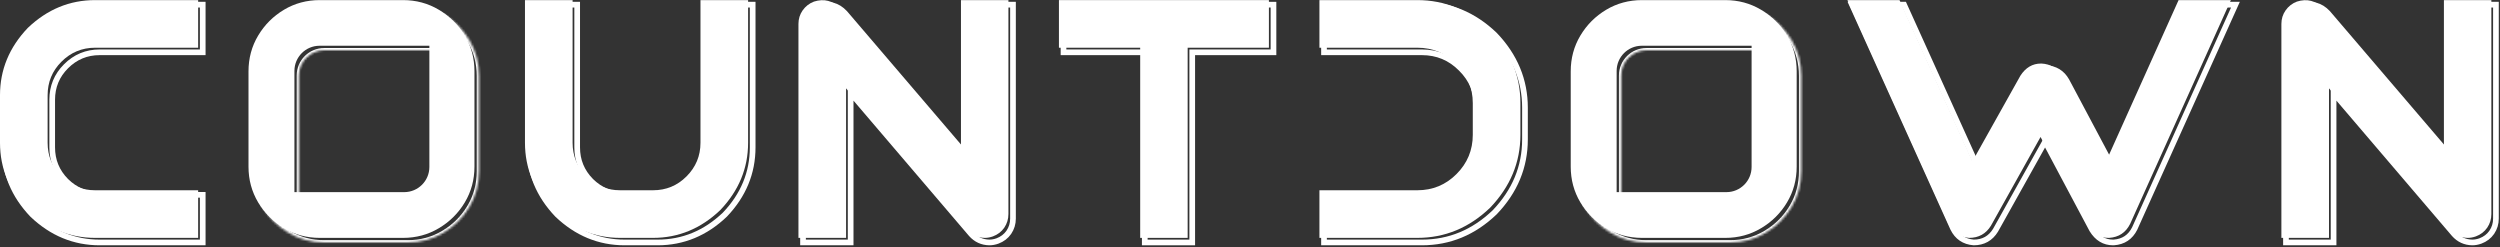
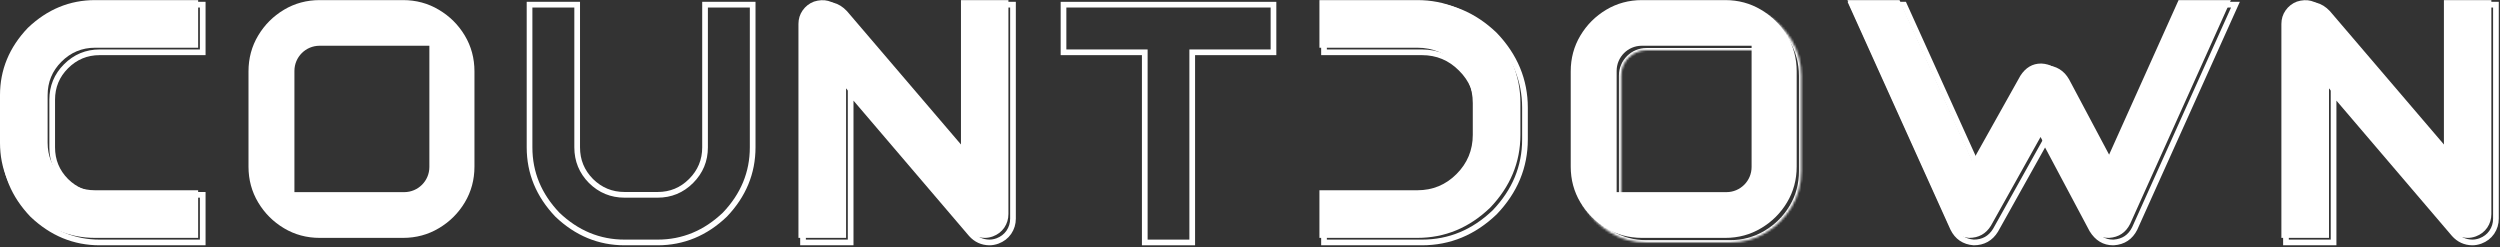
<svg xmlns="http://www.w3.org/2000/svg" width="1093" height="108" viewBox="0 0 1093 108" fill="none">
  <rect x="0" y="0" width="1093" height="108" fill="#333333" stroke="none" />
  <mask id="path-1-outside-1_578_522" maskUnits="userSpaceOnUse" x="0" y="0.044" width="1093" height="108" fill="black">
    <rect fill="white" y="0.044" width="1093" height="108" />
    <path d="M43.568 106C32.454 106 22.651 101.947 14.157 93.843C6.052 85.35 2 75.546 2 64.432V43.612C2 32.498 6.052 22.694 14.157 14.201C22.651 6.096 32.454 2.044 43.568 2.044H88.63V22.864H43.568C37.841 22.864 32.939 24.903 28.863 28.979C24.834 33.008 22.82 37.885 22.82 43.612V64.432C22.82 70.159 24.834 75.061 28.863 79.137C32.939 83.165 37.841 85.18 43.568 85.18H88.63V106H43.568Z" />
    <path d="M273.086 106C261.972 106 252.169 101.947 243.676 93.843C235.571 85.35 231.518 75.546 231.518 64.432V2.044H252.339V64.432C252.339 70.159 254.353 75.061 258.381 79.137C262.458 83.165 267.36 85.18 273.086 85.18H287.5C293.227 85.18 298.105 83.165 302.133 79.137C306.21 75.061 308.248 70.159 308.248 64.432V2.044H329.068V64.432C329.068 75.546 325.016 85.35 316.911 93.843C308.418 101.947 298.614 106 287.5 106H273.086Z" />
    <path d="M371.903 40.627V106H351.082V12.454C351.082 10.27 351.689 8.305 352.902 6.557C354.164 4.762 355.814 3.476 357.853 2.699C362.318 1.292 366.152 2.287 369.355 5.684L422.134 67.417V2.044H442.881V95.59C442.881 97.774 442.274 99.763 441.061 101.559C439.848 103.306 438.198 104.568 436.111 105.345C434.897 105.782 433.708 106 432.544 106C429.389 105.951 426.744 104.738 424.609 102.36L371.903 40.627Z" />
    <path d="M500.494 106V22.864H464.968V2.044H556.767V22.864H521.241V106H500.494Z" />
-     <path d="M621.659 2.044C633.695 2.044 644.299 6.436 653.472 15.22C662.305 24.442 666.721 35.07 666.721 47.106V60.938C666.721 72.974 662.305 83.602 653.472 92.823C644.299 101.608 633.695 106 621.659 106H578.854V85.18H621.659C628.357 85.18 634.059 82.826 638.767 78.118C643.523 73.362 645.901 67.635 645.901 60.938V47.106C645.901 40.409 643.523 34.706 638.767 29.998C634.059 25.242 628.357 22.864 621.659 22.864H578.854V2.044H621.659Z" />
    <path d="M923.029 72.003L954.478 2.044H977.337L933.294 99.885C931.401 103.67 928.344 105.709 924.121 106C924.024 106 923.927 106 923.83 106C919.996 106 916.939 104.156 914.658 100.467L894.129 61.884L872.435 100.686C870.251 104.228 867.072 106 862.898 106C858.724 105.66 855.715 103.622 853.871 99.885L809.683 2.044H832.468L864.354 72.513L885.32 35.094C887.601 31.552 890.61 29.78 894.347 29.78C894.396 29.78 894.444 29.78 894.493 29.78C898.521 29.974 901.53 31.818 903.52 35.313L923.029 72.003Z" />
-     <path d="M1020.24 40.627V106H999.424V12.454C999.424 10.27 1000.03 8.305 1001.24 6.557C1002.51 4.762 1004.16 3.476 1006.19 2.699C1010.66 1.292 1014.49 2.287 1017.7 5.684L1070.48 67.417V2.044H1091.22V95.59C1091.22 97.774 1090.62 99.763 1089.4 101.559C1088.19 103.306 1086.54 104.568 1084.45 105.345C1083.24 105.782 1082.05 106 1080.89 106C1077.73 105.951 1075.09 104.738 1072.95 102.36L1020.24 40.627Z" />
+     <path d="M1020.24 40.627V106H999.424V12.454C999.424 10.27 1000.03 8.305 1001.24 6.557C1002.51 4.762 1004.16 3.476 1006.19 2.699C1010.66 1.292 1014.49 2.287 1017.7 5.684L1070.48 67.417V2.044H1091.22V95.59C1088.19 103.306 1086.54 104.568 1084.45 105.345C1083.24 105.782 1082.05 106 1080.89 106C1077.73 105.951 1075.09 104.738 1072.95 102.36L1020.24 40.627Z" />
  </mask>
  <path d="M43.568 106C32.454 106 22.651 101.947 14.157 93.843C6.052 85.35 2 75.546 2 64.432V43.612C2 32.498 6.052 22.694 14.157 14.201C22.651 6.096 32.454 2.044 43.568 2.044H88.63V22.864H43.568C37.841 22.864 32.939 24.903 28.863 28.979C24.834 33.008 22.82 37.885 22.82 43.612V64.432C22.82 70.159 24.834 75.061 28.863 79.137C32.939 83.165 37.841 85.18 43.568 85.18H88.63V106H43.568Z" stroke="white" stroke-width="2.485" mask="url(#path-1-outside-1_578_522)" />
  <path d="M273.086 106C261.972 106 252.169 101.947 243.676 93.843C235.571 85.35 231.518 75.546 231.518 64.432V2.044H252.339V64.432C252.339 70.159 254.353 75.061 258.381 79.137C262.458 83.165 267.36 85.18 273.086 85.18H287.5C293.227 85.18 298.105 83.165 302.133 79.137C306.21 75.061 308.248 70.159 308.248 64.432V2.044H329.068V64.432C329.068 75.546 325.016 85.35 316.911 93.843C308.418 101.947 298.614 106 287.5 106H273.086Z" stroke="white" stroke-width="2.485" mask="url(#path-1-outside-1_578_522)" />
  <path d="M371.903 40.627V106H351.082V12.454C351.082 10.27 351.689 8.305 352.902 6.557C354.164 4.762 355.814 3.476 357.853 2.699C362.318 1.292 366.152 2.287 369.355 5.684L422.134 67.417V2.044H442.881V95.59C442.881 97.774 442.274 99.763 441.061 101.559C439.848 103.306 438.198 104.568 436.111 105.345C434.897 105.782 433.708 106 432.544 106C429.389 105.951 426.744 104.738 424.609 102.36L371.903 40.627Z" stroke="white" stroke-width="2.485" mask="url(#path-1-outside-1_578_522)" />
  <path d="M500.494 106V22.864H464.968V2.044H556.767V22.864H521.241V106H500.494Z" stroke="white" stroke-width="2.485" mask="url(#path-1-outside-1_578_522)" />
  <path d="M621.659 2.044C633.695 2.044 644.299 6.436 653.472 15.22C662.305 24.442 666.721 35.07 666.721 47.106V60.938C666.721 72.974 662.305 83.602 653.472 92.823C644.299 101.608 633.695 106 621.659 106H578.854V85.18H621.659C628.357 85.18 634.059 82.826 638.767 78.118C643.523 73.362 645.901 67.635 645.901 60.938V47.106C645.901 40.409 643.523 34.706 638.767 29.998C634.059 25.242 628.357 22.864 621.659 22.864H578.854V2.044H621.659Z" stroke="white" stroke-width="2.485" mask="url(#path-1-outside-1_578_522)" />
  <path d="M923.029 72.003L954.478 2.044H977.337L933.294 99.885C931.401 103.67 928.344 105.709 924.121 106C924.024 106 923.927 106 923.83 106C919.996 106 916.939 104.156 914.658 100.467L894.129 61.884L872.435 100.686C870.251 104.228 867.072 106 862.898 106C858.724 105.66 855.715 103.622 853.871 99.885L809.683 2.044H832.468L864.354 72.513L885.32 35.094C887.601 31.552 890.61 29.78 894.347 29.78C894.396 29.78 894.444 29.78 894.493 29.78C898.521 29.974 901.53 31.818 903.52 35.313L923.029 72.003Z" stroke="white" stroke-width="2.485" mask="url(#path-1-outside-1_578_522)" />
  <path d="M1020.24 40.627V106H999.424V12.454C999.424 10.27 1000.03 8.305 1001.24 6.557C1002.51 4.762 1004.16 3.476 1006.19 2.699C1010.66 1.292 1014.49 2.287 1017.7 5.684L1070.48 67.417V2.044H1091.22V95.59C1091.22 97.774 1090.62 99.763 1089.4 101.559C1088.19 103.306 1086.54 104.568 1084.45 105.345C1083.24 105.782 1082.05 106 1080.89 106C1077.73 105.951 1075.09 104.738 1072.95 102.36L1020.24 40.627Z" stroke="white" stroke-width="2.485" mask="url(#path-1-outside-1_578_522)" />
  <mask id="path-2-inside-2_578_522" fill="white">
-     <path fill-rule="evenodd" clip-rule="evenodd" d="M141.802 2.044H178.201C183.928 2.044 189.145 3.451 193.853 6.266C198.609 9.081 202.395 12.842 205.21 17.55C208.024 22.258 209.432 27.475 209.432 33.202V74.842C209.432 80.569 208.024 85.786 205.21 90.494C202.395 95.201 198.609 98.963 193.853 101.778C189.145 104.592 183.928 106 178.201 106H141.802C136.075 106 130.858 104.592 126.151 101.778C121.443 98.963 117.682 95.201 114.867 90.494C112.052 85.786 110.645 80.569 110.645 74.842V33.202C110.645 27.475 112.052 22.258 114.867 17.55C117.682 12.842 121.443 9.081 126.151 6.266C130.858 3.451 136.075 2.044 141.802 2.044ZM141.721 22C135.646 22 130.721 26.925 130.721 33V86H178.721C184.796 86 189.721 81.075 189.721 75V22H141.721Z" />
-   </mask>
+     </mask>
  <path d="M193.853 6.266L193.34 7.125L193.344 7.127L193.853 6.266ZM193.853 101.778L193.344 100.917L193.34 100.919L193.853 101.778ZM130.721 86H129.721V87H130.721V86ZM189.721 22H190.721V21H189.721V22ZM178.201 1.044H141.802V3.044H178.201V1.044ZM194.366 5.408C189.496 2.496 184.101 1.044 178.201 1.044V3.044C183.756 3.044 188.794 4.407 193.34 7.125L194.366 5.408ZM206.068 17.037C203.167 12.185 199.261 8.305 194.362 5.406L193.344 7.127C197.958 9.857 201.623 13.5 204.351 18.063L206.068 17.037ZM210.432 33.202C210.432 27.302 208.98 21.907 206.068 17.037L204.351 18.063C207.069 22.609 208.432 27.647 208.432 33.202H210.432ZM210.432 74.842V33.202H208.432V74.842H210.432ZM206.068 91.007C208.98 86.137 210.432 80.741 210.432 74.842H208.432C208.432 80.397 207.069 85.435 204.351 89.981L206.068 91.007ZM194.362 102.638C199.261 99.739 203.167 95.859 206.068 91.007L204.351 89.981C201.623 94.544 197.958 98.186 193.344 100.917L194.362 102.638ZM178.201 107C184.101 107 189.496 105.548 194.366 102.636L193.34 100.919C188.794 103.637 183.756 105 178.201 105V107ZM141.802 107H178.201V105H141.802V107ZM125.637 102.636C130.507 105.548 135.903 107 141.802 107V105C136.248 105 131.209 103.637 126.664 100.919L125.637 102.636ZM114.009 91.007C116.908 95.856 120.788 99.736 125.637 102.636L126.664 100.919C122.098 98.189 118.455 94.547 115.725 89.981L114.009 91.007ZM109.645 74.842C109.645 80.741 111.097 86.137 114.009 91.007L115.725 89.981C113.007 85.435 111.645 80.397 111.645 74.842H109.645ZM109.645 33.202V74.842H111.645V33.202H109.645ZM114.009 17.037C111.097 21.907 109.645 27.302 109.645 33.202H111.645C111.645 27.647 113.007 22.609 115.725 18.063L114.009 17.037ZM125.637 5.408C120.788 8.308 116.908 12.187 114.009 17.037L115.725 18.063C118.455 13.497 122.098 9.855 126.664 7.125L125.637 5.408ZM141.802 1.044C135.903 1.044 130.507 2.496 125.637 5.408L126.664 7.125C131.209 4.407 136.248 3.044 141.802 3.044V1.044ZM131.721 33C131.721 27.477 136.198 23 141.721 23V21C135.093 21 129.721 26.373 129.721 33H131.721ZM131.721 86V33H129.721V86H131.721ZM178.721 85H130.721V87H178.721V85ZM188.721 75C188.721 80.523 184.244 85 178.721 85V87C185.348 87 190.721 81.627 190.721 75H188.721ZM188.721 22V75H190.721V22H188.721ZM141.721 23H189.721V21H141.721V23Z" fill="white" mask="url(#path-2-inside-2_578_522)" />
  <mask id="path-4-inside-3_578_522" fill="white">
    <path fill-rule="evenodd" clip-rule="evenodd" d="M719.878 2.044H756.278C762.004 2.044 767.222 3.451 771.929 6.266C776.685 9.081 780.471 12.842 783.286 17.55C786.101 22.258 787.508 27.475 787.508 33.202V74.842C787.508 80.569 786.101 85.786 783.286 90.494C780.471 95.201 776.685 98.963 771.929 101.778C767.222 104.592 762.004 106 756.278 106H719.878C714.152 106 708.934 104.592 704.227 101.778C699.519 98.963 695.758 95.201 692.943 90.494C690.128 85.786 688.721 80.569 688.721 74.842V33.202C688.721 27.475 690.128 22.258 692.943 17.55C695.758 12.842 699.519 9.081 704.227 6.266C708.934 3.451 714.152 2.044 719.878 2.044ZM719.797 22C713.722 22 708.797 26.925 708.797 33V86H756.797C762.872 86 767.797 81.075 767.797 75V22H719.797Z" />
  </mask>
  <path d="M771.929 6.266L771.416 7.125L771.42 7.127L771.929 6.266ZM771.929 101.778L771.42 100.917L771.416 100.919L771.929 101.778ZM708.797 86H707.797V87H708.797V86ZM767.797 22H768.797V21H767.797V22ZM756.278 1.044H719.878V3.044H756.278V1.044ZM772.442 5.408C767.573 2.496 762.177 1.044 756.278 1.044V3.044C761.832 3.044 766.87 4.407 771.416 7.125L772.442 5.408ZM784.144 17.037C781.243 12.185 777.337 8.305 772.438 5.406L771.42 7.127C776.034 9.857 779.699 13.5 782.427 18.063L784.144 17.037ZM788.508 33.202C788.508 27.302 787.056 21.907 784.144 17.037L782.427 18.063C785.145 22.609 786.508 27.647 786.508 33.202H788.508ZM788.508 74.842V33.202H786.508V74.842H788.508ZM784.144 91.007C787.056 86.137 788.508 80.741 788.508 74.842H786.508C786.508 80.397 785.145 85.435 782.427 89.981L784.144 91.007ZM772.438 102.638C777.337 99.739 781.243 95.859 784.144 91.007L782.427 89.981C779.699 94.544 776.034 98.186 771.42 100.917L772.438 102.638ZM756.278 107C762.177 107 767.573 105.548 772.442 102.636L771.416 100.919C766.87 103.637 761.832 105 756.278 105V107ZM719.878 107H756.278V105H719.878V107ZM703.714 102.636C708.583 105.548 713.979 107 719.878 107V105C714.324 105 709.285 103.637 704.74 100.919L703.714 102.636ZM692.085 91.007C694.984 95.856 698.864 99.736 703.714 102.636L704.74 100.919C700.174 98.189 696.531 94.547 693.801 89.981L692.085 91.007ZM687.721 74.842C687.721 80.741 689.173 86.137 692.085 91.007L693.801 89.981C691.083 85.435 689.721 80.397 689.721 74.842H687.721ZM687.721 33.202V74.842H689.721V33.202H687.721ZM692.085 17.037C689.173 21.907 687.721 27.302 687.721 33.202H689.721C689.721 27.647 691.083 22.609 693.801 18.063L692.085 17.037ZM703.714 5.408C698.864 8.308 694.984 12.187 692.085 17.037L693.801 18.063C696.531 13.497 700.174 9.855 704.74 7.125L703.714 5.408ZM719.878 1.044C713.979 1.044 708.583 2.496 703.714 5.408L704.74 7.125C709.285 4.407 714.324 3.044 719.878 3.044V1.044ZM709.797 33C709.797 27.477 714.274 23 719.797 23V21C713.169 21 707.797 26.373 707.797 33H709.797ZM709.797 86V33H707.797V86H709.797ZM756.797 85H708.797V87H756.797V85ZM766.797 75C766.797 80.523 762.32 85 756.797 85V87C763.424 87 768.797 81.627 768.797 75H766.797ZM766.797 22V75H768.797V22H766.797ZM719.797 23H767.797V21H719.797V23Z" fill="white" mask="url(#path-4-inside-3_578_522)" />
  <path d="M41.568 104C30.454 104 20.651 99.948 12.157 91.843C4.052 83.35 0 73.546 0 62.432V41.612C0 30.498 4.052 20.694 12.157 12.201C20.651 4.096 30.454 0.044 41.568 0.044H86.63V20.864H41.568C35.841 20.864 30.939 22.903 26.863 26.979C22.834 31.008 20.82 35.885 20.82 41.612V62.432C20.82 68.159 22.834 73.061 26.863 77.137C30.939 81.165 35.841 83.18 41.568 83.18H86.63V104H41.568Z" fill="white" />
-   <path d="M271.086 104C259.972 104 250.169 99.948 241.676 91.843C233.571 83.35 229.518 73.546 229.518 62.432V0.044H250.339V62.432C250.339 68.159 252.353 73.061 256.381 77.137C260.458 81.165 265.36 83.18 271.086 83.18H285.5C291.227 83.18 296.105 81.165 300.133 77.137C304.21 73.061 306.248 68.159 306.248 62.432V0.044H327.068V62.432C327.068 73.546 323.016 83.35 314.911 91.843C306.418 99.948 296.614 104 285.5 104H271.086Z" fill="white" />
  <path d="M369.903 38.627V104H349.082V10.454C349.082 8.27 349.689 6.305 350.902 4.557C352.164 2.762 353.814 1.476 355.853 0.699C360.318 -0.708 364.152 0.287 367.355 3.684L420.134 65.417V0.044H440.881V93.59C440.881 95.774 440.274 97.763 439.061 99.559C437.848 101.306 436.198 102.568 434.111 103.345C432.897 103.782 431.708 104 430.544 104C427.389 103.951 424.744 102.738 422.609 100.36L369.903 38.627Z" fill="white" />
-   <path d="M498.494 104V20.864H462.968V0.044H554.767V20.864H519.241V104H498.494Z" fill="white" />
  <path d="M619.659 0.044C631.695 0.044 642.299 4.436 651.472 13.22C660.305 22.442 664.721 33.07 664.721 45.106V58.938C664.721 70.974 660.305 81.602 651.472 90.823C642.299 99.608 631.695 104 619.659 104H576.854V83.18H619.659C626.357 83.18 632.059 80.826 636.767 76.118C641.523 71.362 643.901 65.635 643.901 58.938V45.106C643.901 38.409 641.523 32.706 636.767 27.998C632.059 23.242 626.357 20.864 619.659 20.864H576.854V0.044H619.659Z" fill="white" />
  <path d="M921.029 70.003L952.478 0.044H975.337L931.294 97.885C929.401 101.67 926.344 103.709 922.121 104C922.024 104 921.927 104 921.83 104C917.996 104 914.939 102.156 912.658 98.467L892.129 59.884L870.435 98.686C868.251 102.228 865.072 104 860.898 104C856.724 103.66 853.715 101.622 851.871 97.885L807.683 0.044H830.468L862.354 70.513L883.32 33.094C885.601 29.552 888.61 27.78 892.347 27.78C892.396 27.78 892.444 27.78 892.493 27.78C896.521 27.974 899.53 29.818 901.52 33.313L921.029 70.003Z" fill="white" />
  <path d="M1018.24 38.627V104H997.424V10.454C997.424 8.27 998.031 6.305 999.244 4.557C1000.51 2.762 1002.16 1.476 1004.19 0.699C1008.66 -0.708 1012.49 0.287 1015.7 3.684L1068.48 65.417V0.044H1089.22V93.59C1089.22 95.774 1088.62 97.763 1087.4 99.559C1086.19 101.306 1084.54 102.568 1082.45 103.345C1081.24 103.782 1080.05 104 1078.89 104C1075.73 103.951 1073.09 102.738 1070.95 100.36L1018.24 38.627Z" fill="white" />
  <path fill-rule="evenodd" clip-rule="evenodd" d="M139.803 0.044H176.201C181.928 0.044 187.145 1.451 191.854 4.266C196.609 7.081 200.395 10.842 203.209 15.55C206.023 20.258 207.432 25.475 207.432 31.202V72.842C207.432 78.569 206.023 83.786 203.209 88.494C200.395 93.202 196.609 96.963 191.854 99.778C187.145 102.592 181.928 104 176.201 104H139.803C134.076 104 128.857 102.592 124.15 99.778C119.443 96.963 115.682 93.202 112.867 88.494C110.053 83.786 108.645 78.569 108.645 72.842V31.202C108.645 25.475 110.053 20.258 112.867 15.55C115.682 10.842 119.443 7.081 124.15 4.266C128.857 1.451 134.076 0.044 139.803 0.044ZM139.721 20C133.646 20 128.721 24.925 128.721 31V84H176.721C182.795 84 187.721 79.075 187.721 73V20H139.721Z" fill="white" />
  <path fill-rule="evenodd" clip-rule="evenodd" d="M717.878 0.044H754.278C760.004 0.044 765.222 1.451 769.929 4.266C774.685 7.081 778.471 10.842 781.286 15.55C784.101 20.258 785.508 25.475 785.508 31.202V72.842C785.508 78.569 784.101 83.786 781.286 88.494C778.471 93.201 774.685 96.963 769.929 99.778C765.222 102.592 760.004 104 754.278 104H717.878C712.152 104 706.934 102.592 702.227 99.778C697.519 96.963 693.758 93.201 690.943 88.494C688.128 83.786 686.721 78.569 686.721 72.842V31.202C686.721 25.475 688.128 20.258 690.943 15.55C693.758 10.842 697.519 7.081 702.227 4.266C706.934 1.451 712.152 0.044 717.878 0.044ZM717.797 20C711.722 20 706.797 24.925 706.797 31V84H754.797C760.872 84 765.797 79.075 765.797 73V20H717.797Z" fill="white" />
</svg>